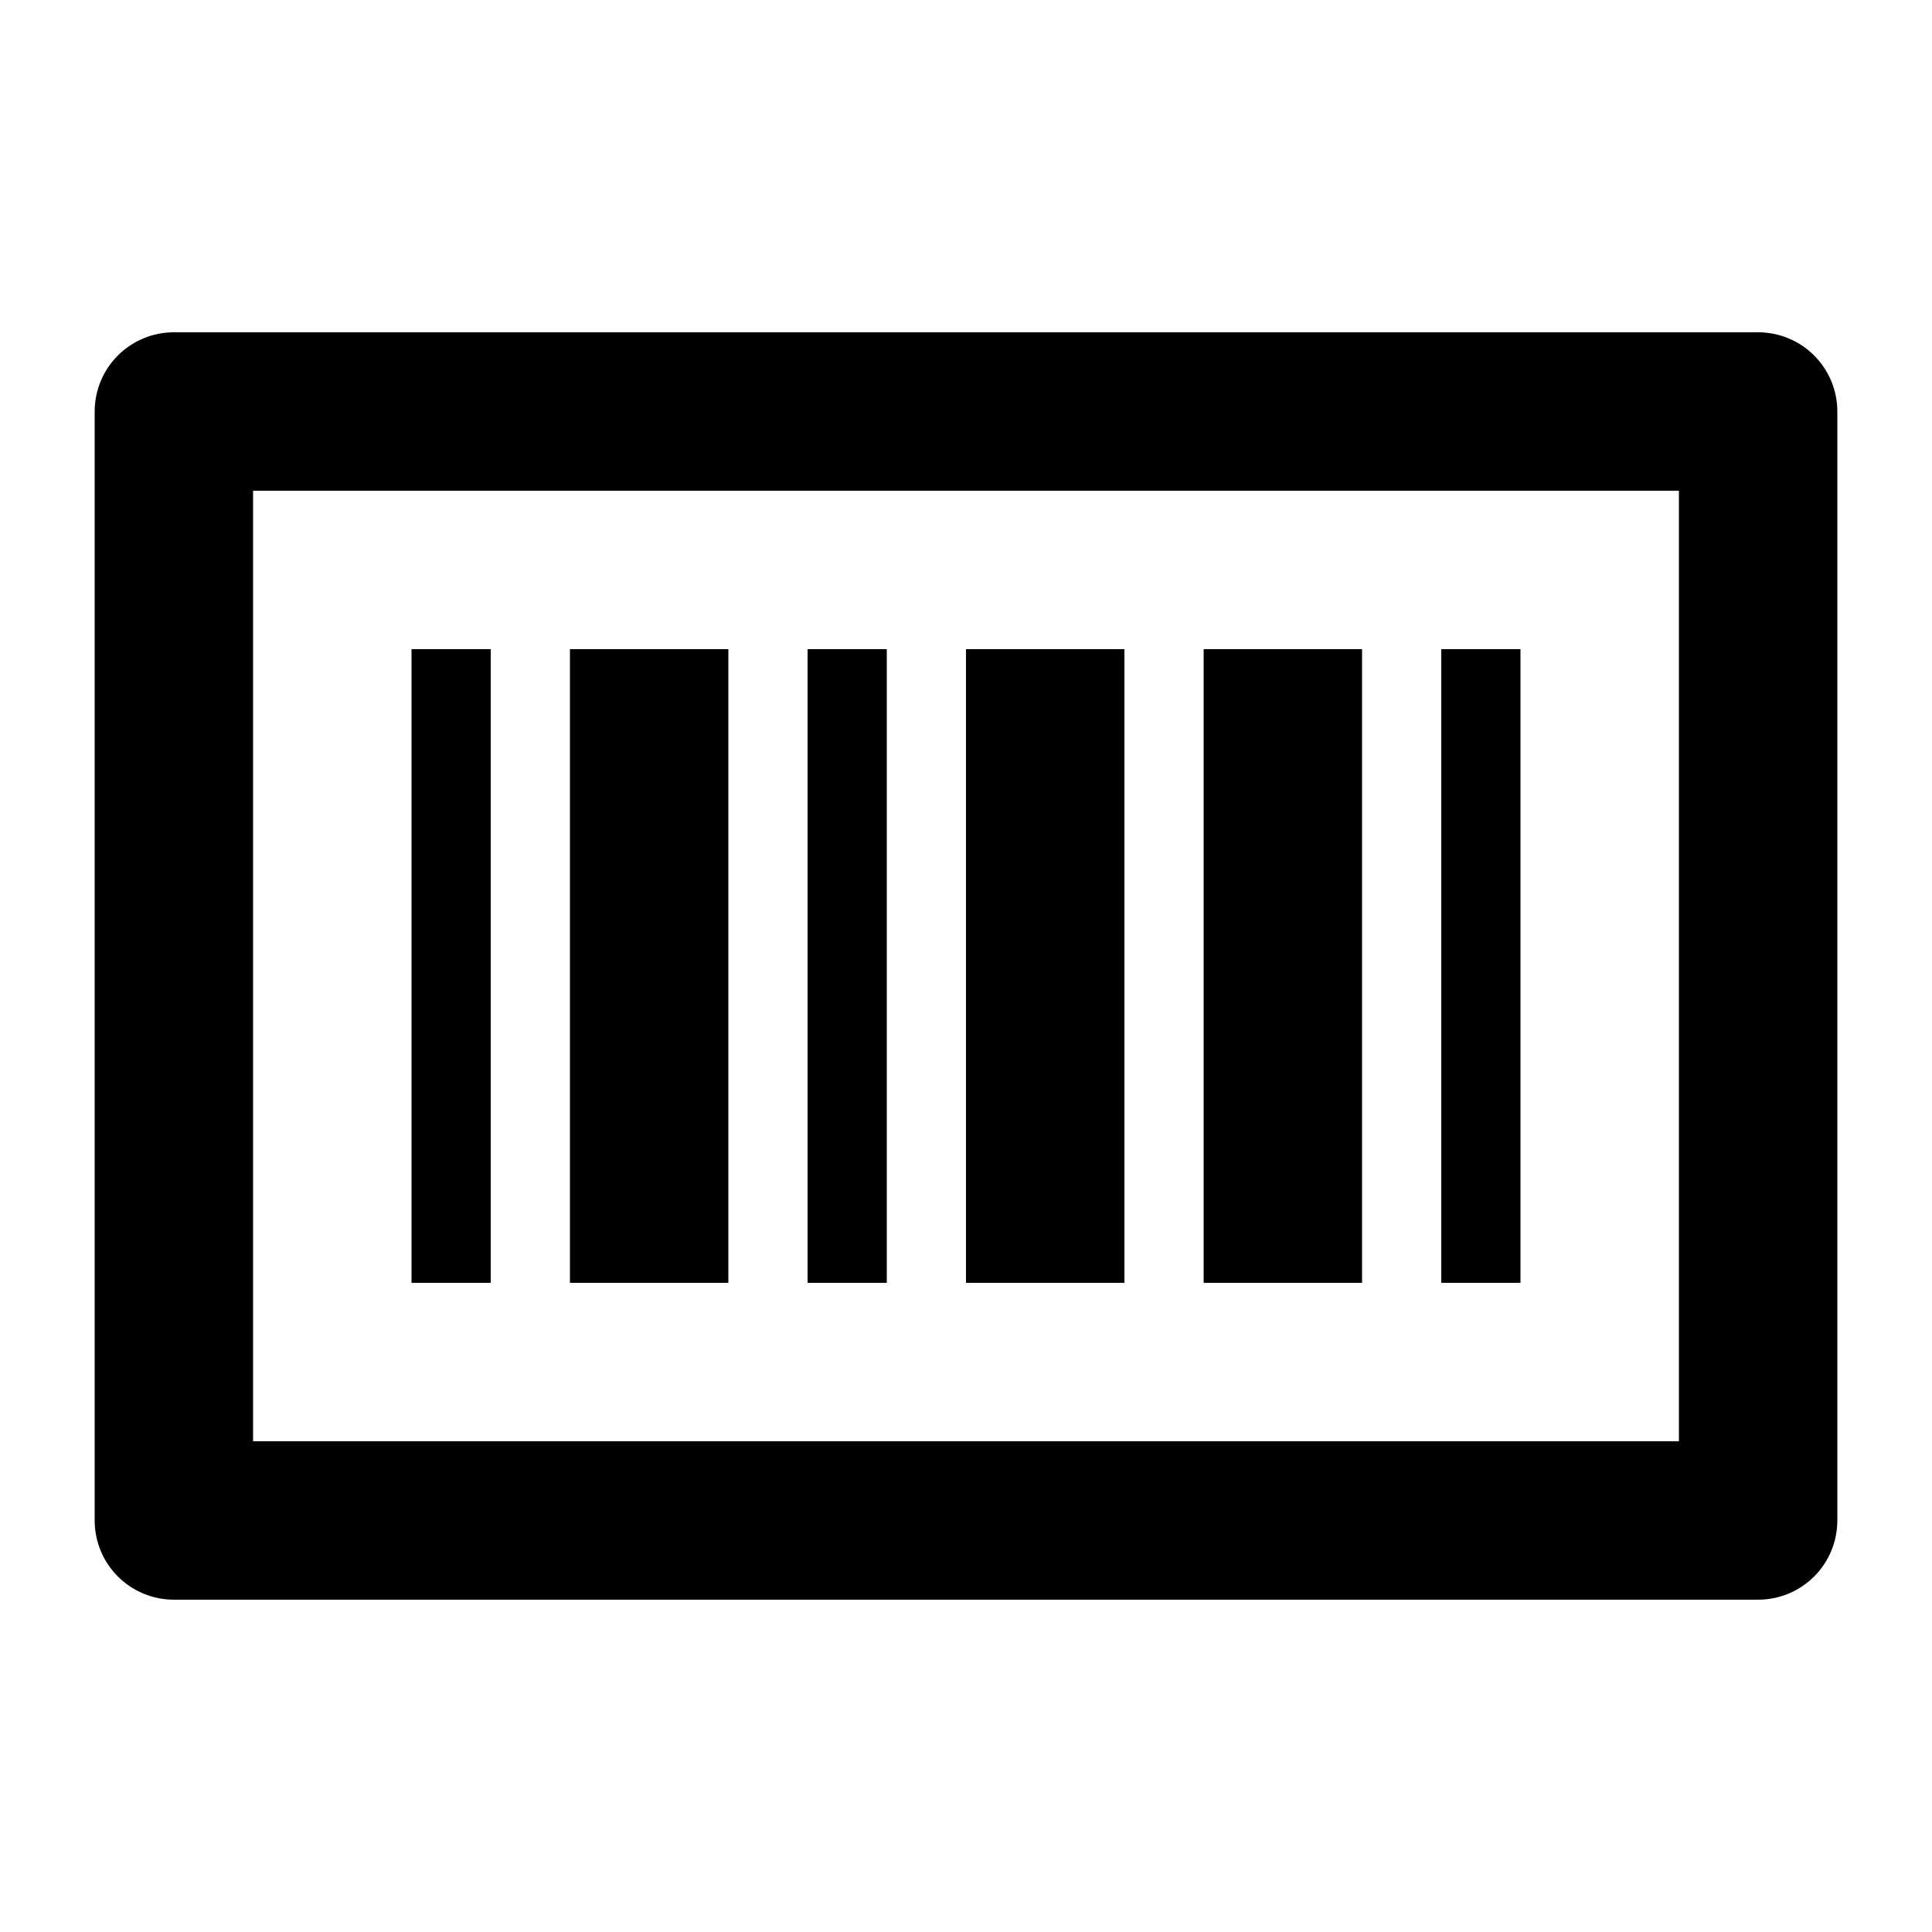
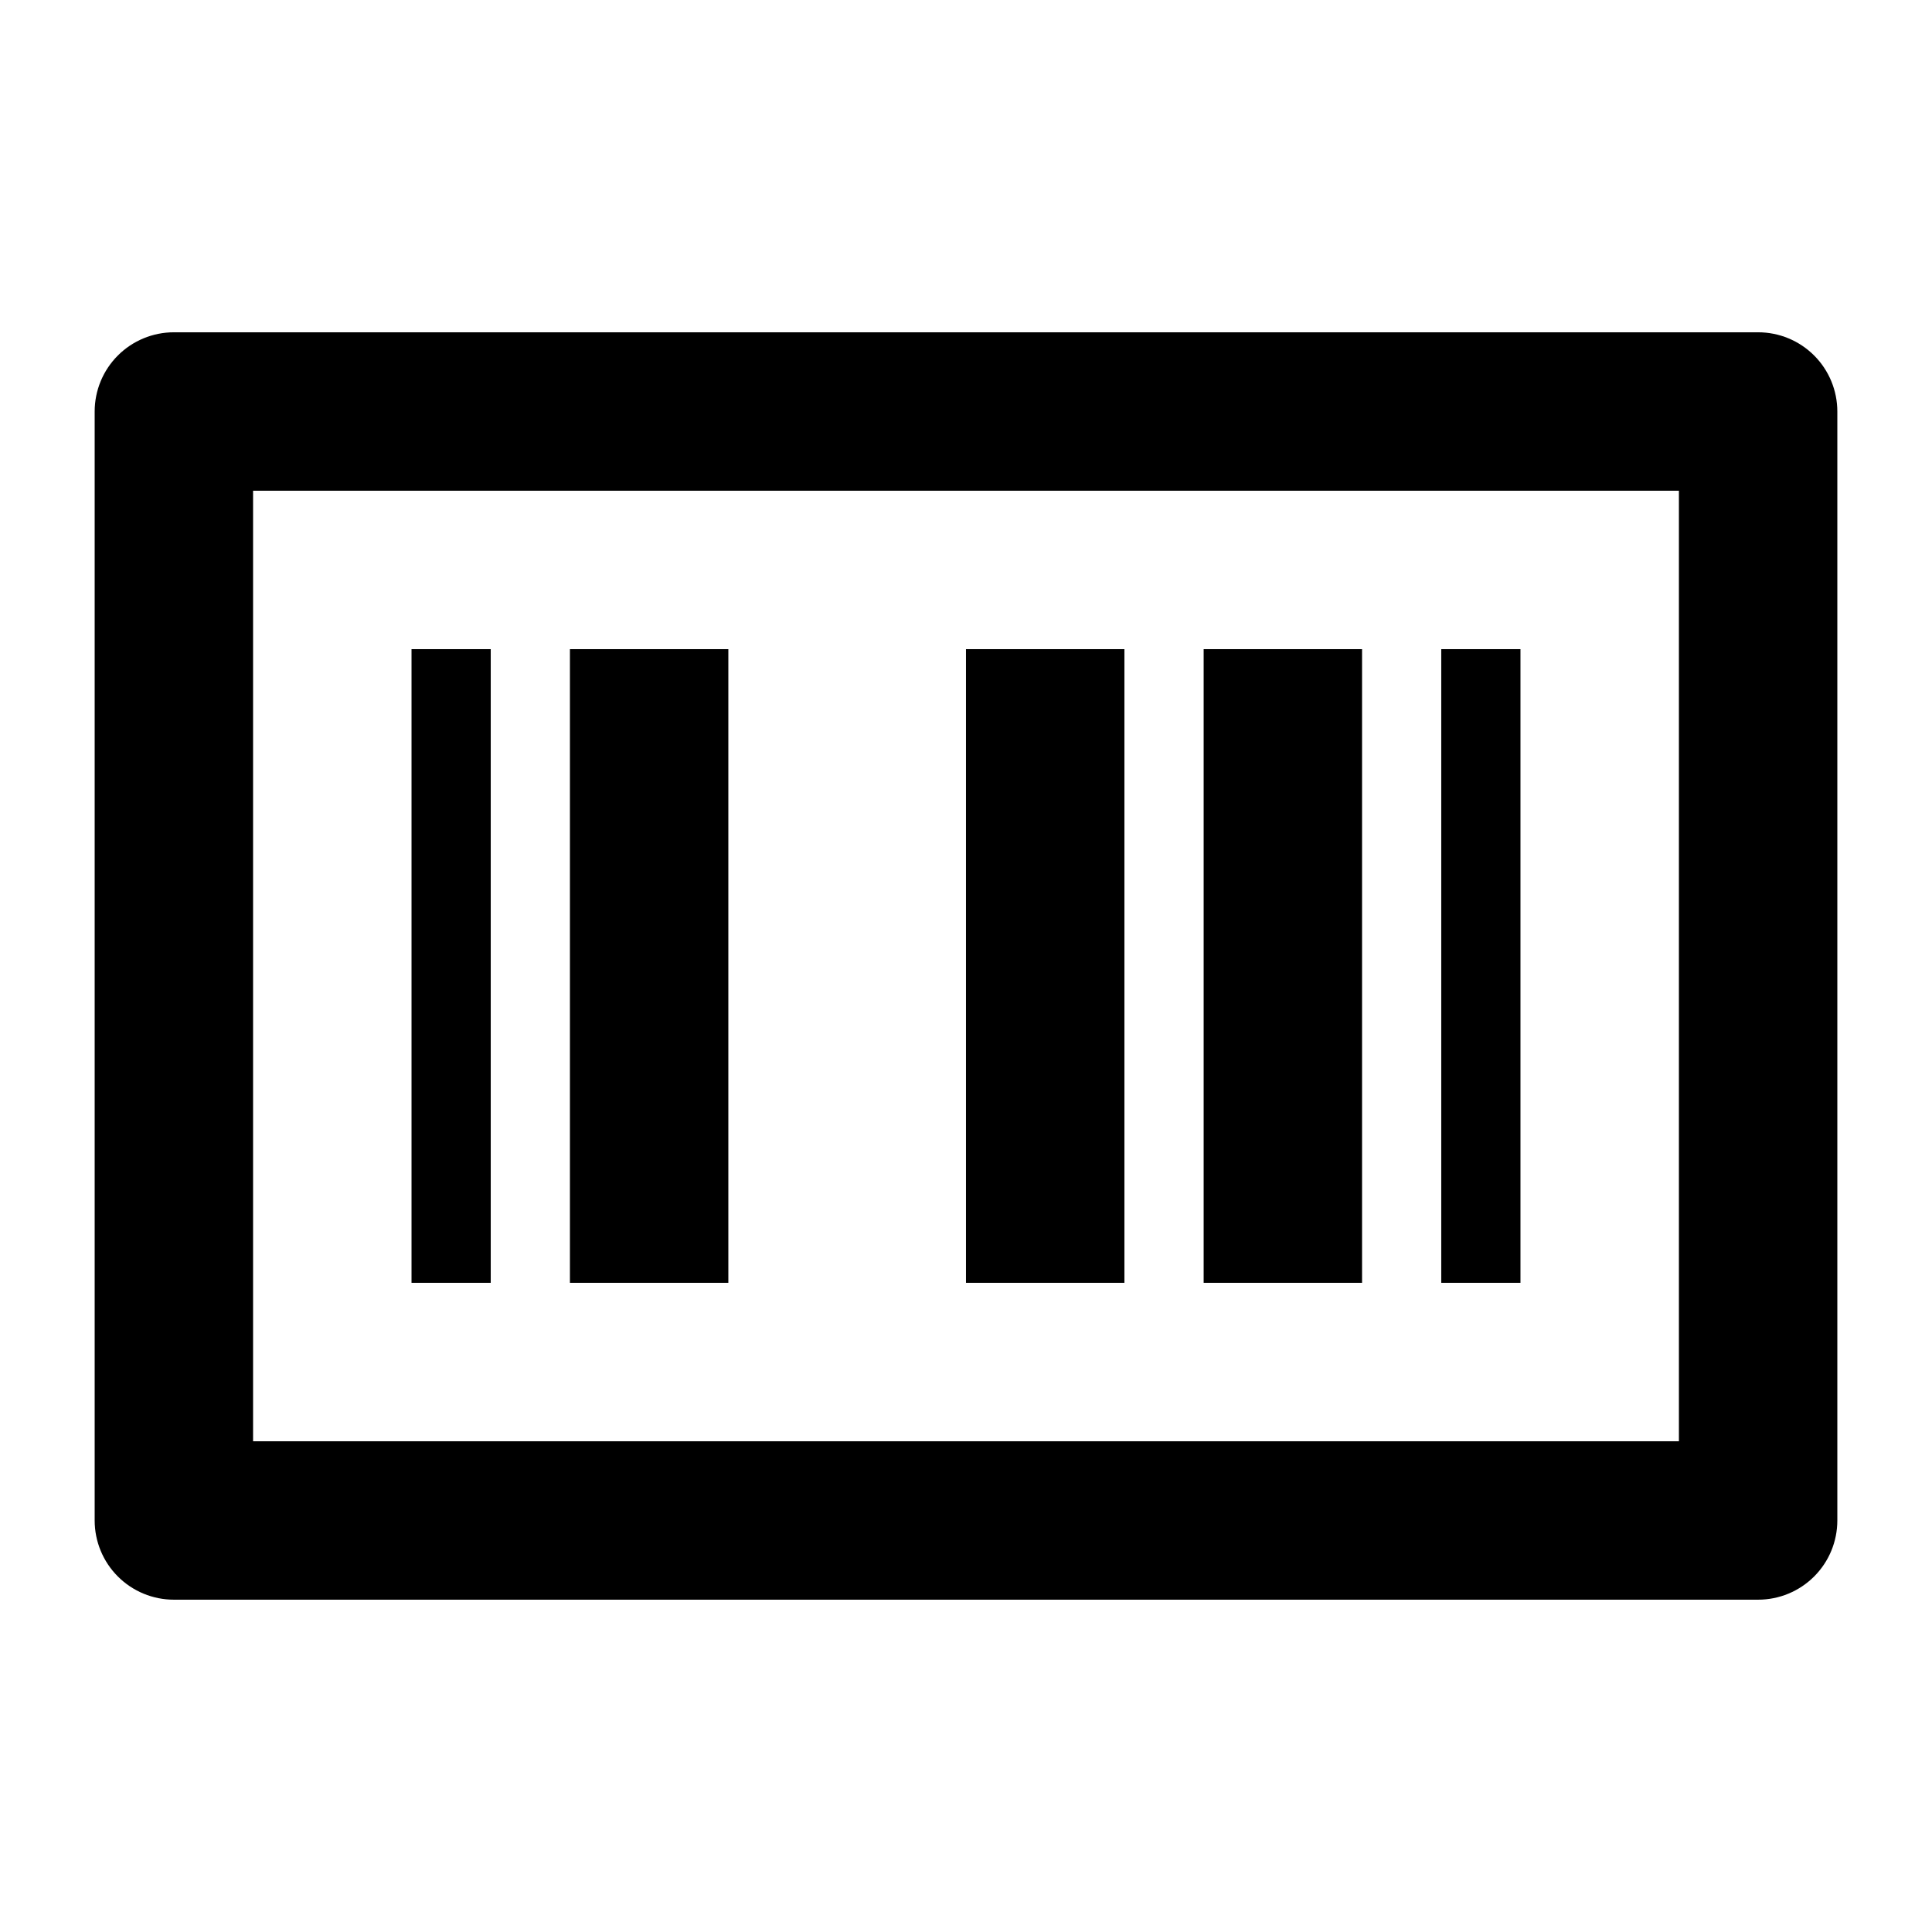
<svg xmlns="http://www.w3.org/2000/svg" fill="#000000" width="800px" height="800px" version="1.1" viewBox="144 144 512 512">
  <g>
    <path d="m609.92 232.06h-419.84c-5.566 0-10.906 2.211-14.844 6.148s-6.148 9.277-6.148 14.844v293.89c0 5.57 2.211 10.91 6.148 14.844 3.938 3.938 9.277 6.148 14.844 6.148h419.84c5.57 0 10.906-2.211 14.844-6.148 3.938-3.934 6.148-9.273 6.148-14.844v-293.89c0-5.566-2.211-10.906-6.148-14.844s-9.273-6.148-14.844-6.148zm-20.992 167.94v125.95l-377.86-0.004v-251.9h377.86z" />
    <path d="m546.94 483.96v-167.93h-20.992v167.93z" />
    <path d="m504.96 483.96v-167.93h-41.98v167.93z" />
    <path d="m441.98 483.96v-167.93h-41.984v167.93z" />
-     <path d="m379.01 483.96v-167.93h-20.992v167.93z" />
    <path d="m337.02 483.96v-167.93h-41.984v167.93z" />
    <path d="m274.05 483.96v-167.93h-20.992v167.93z" />
  </g>
</svg>